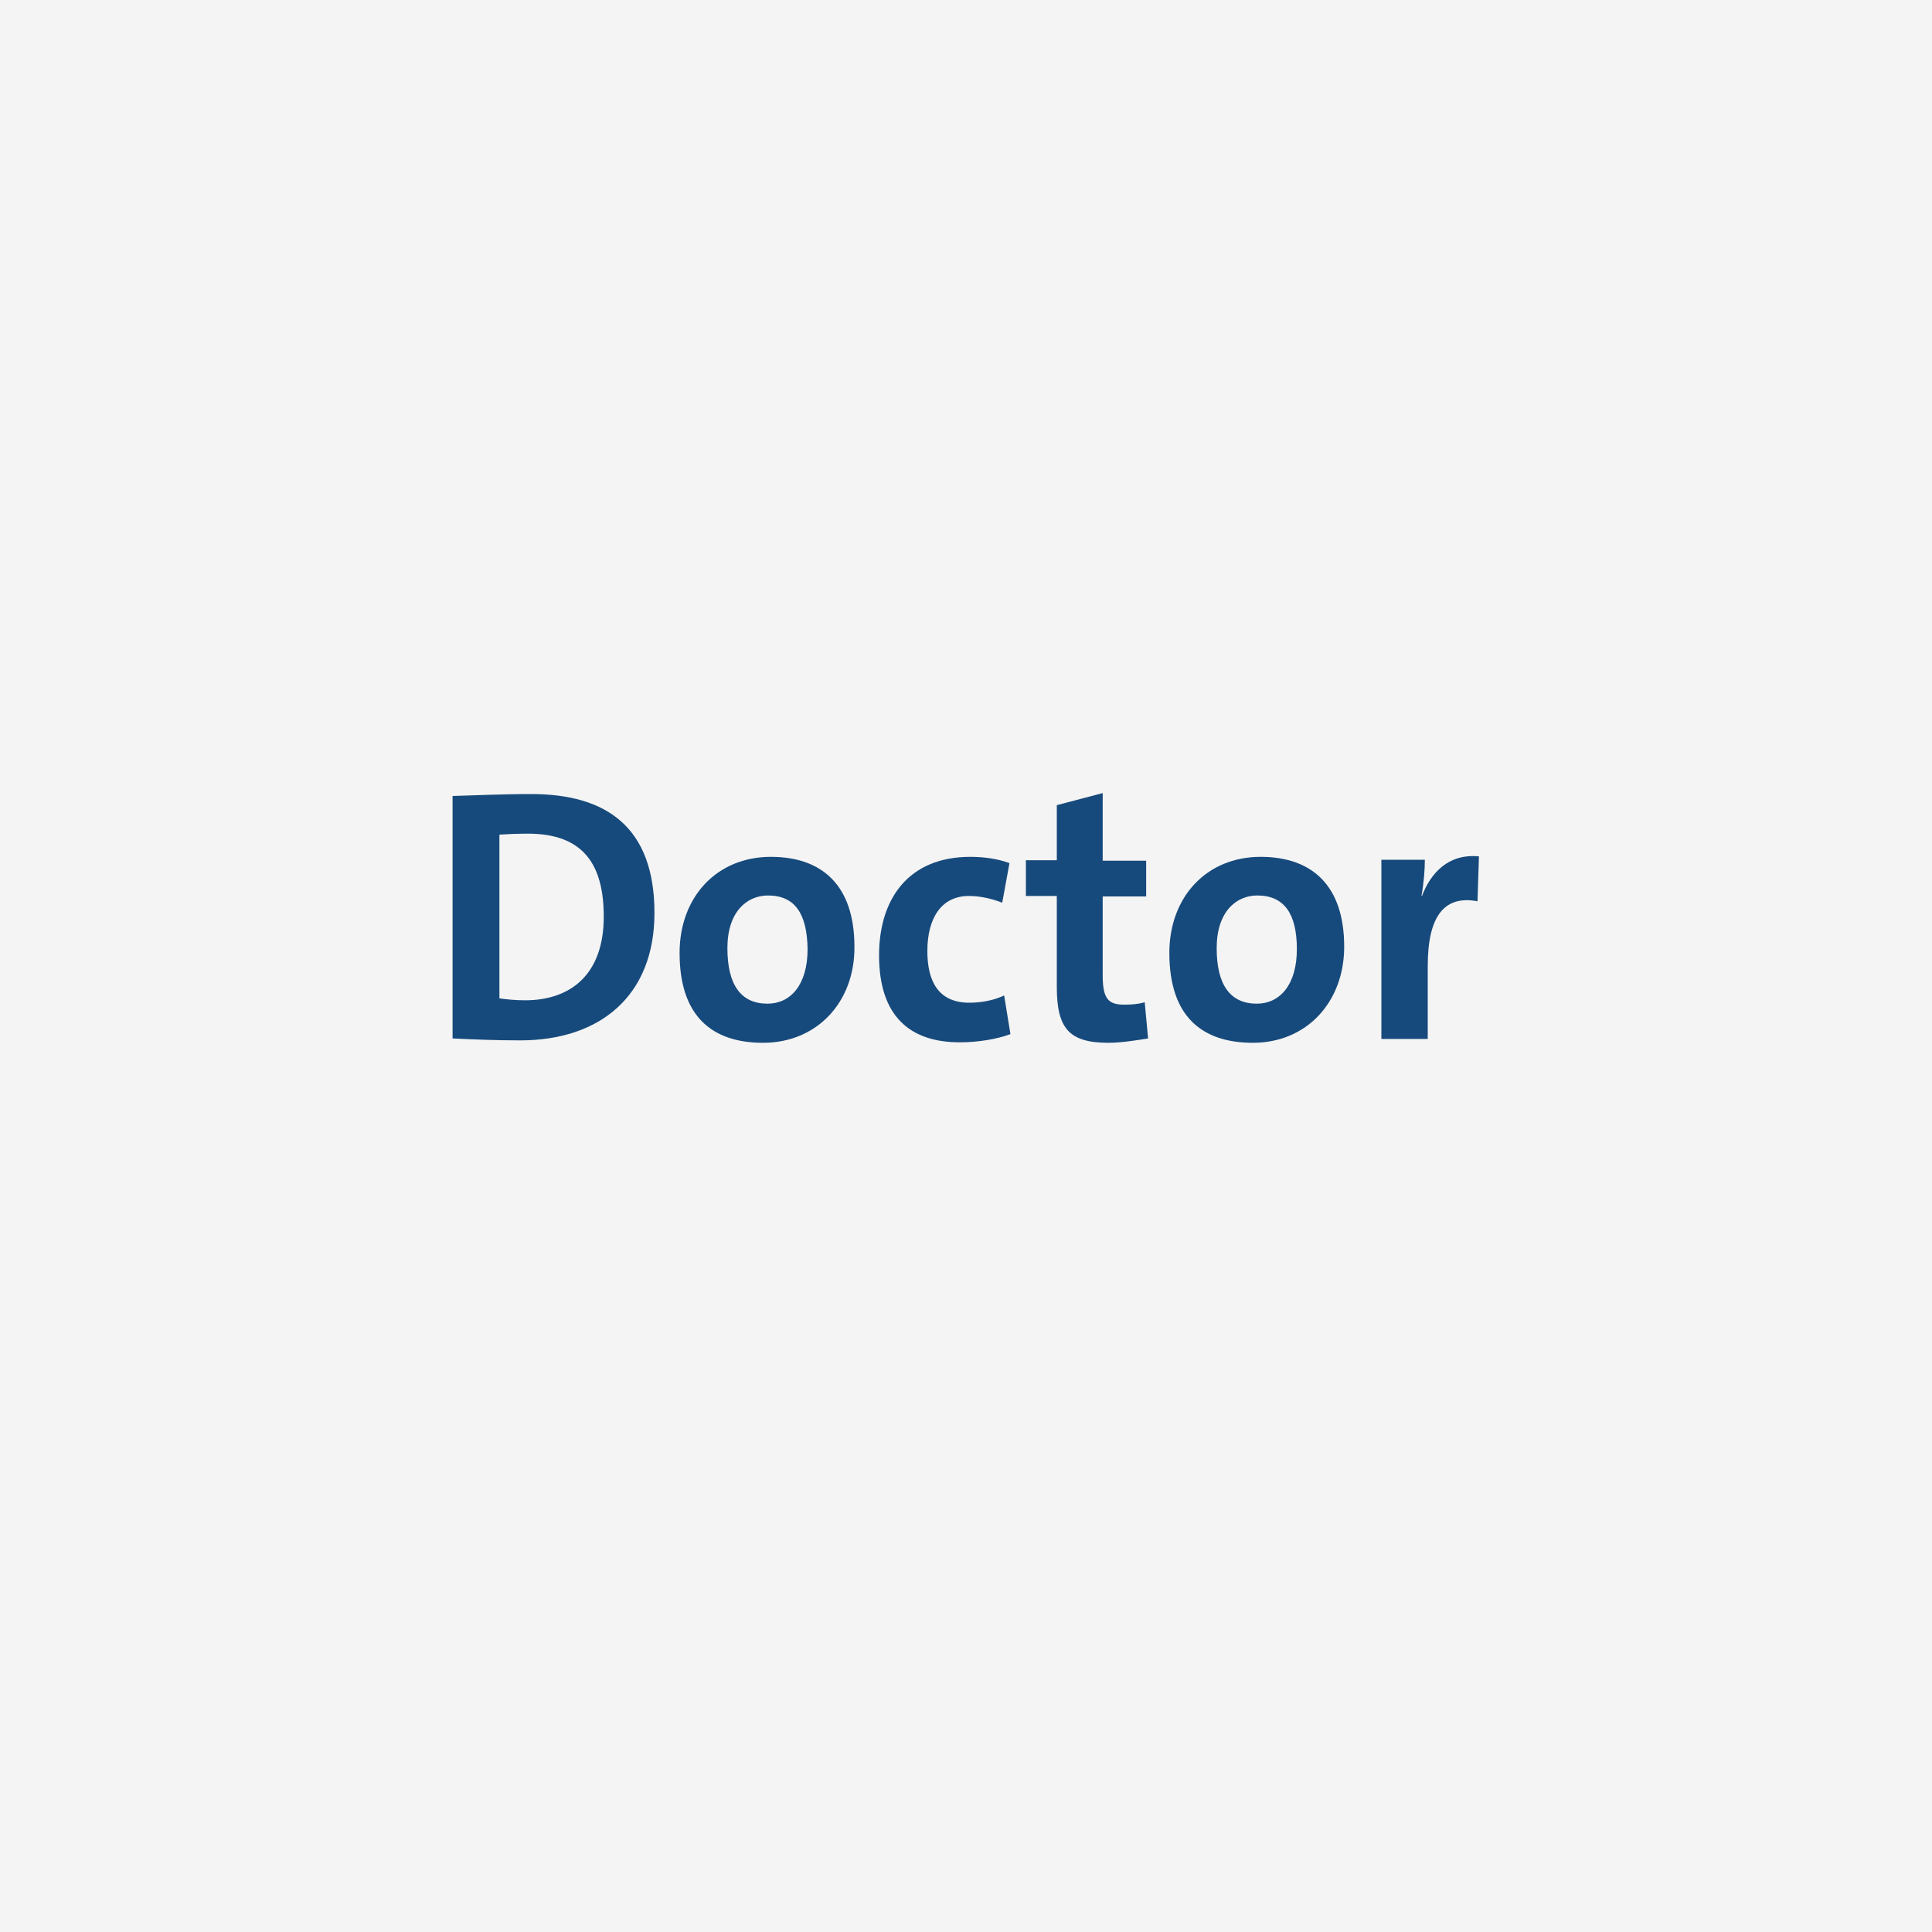
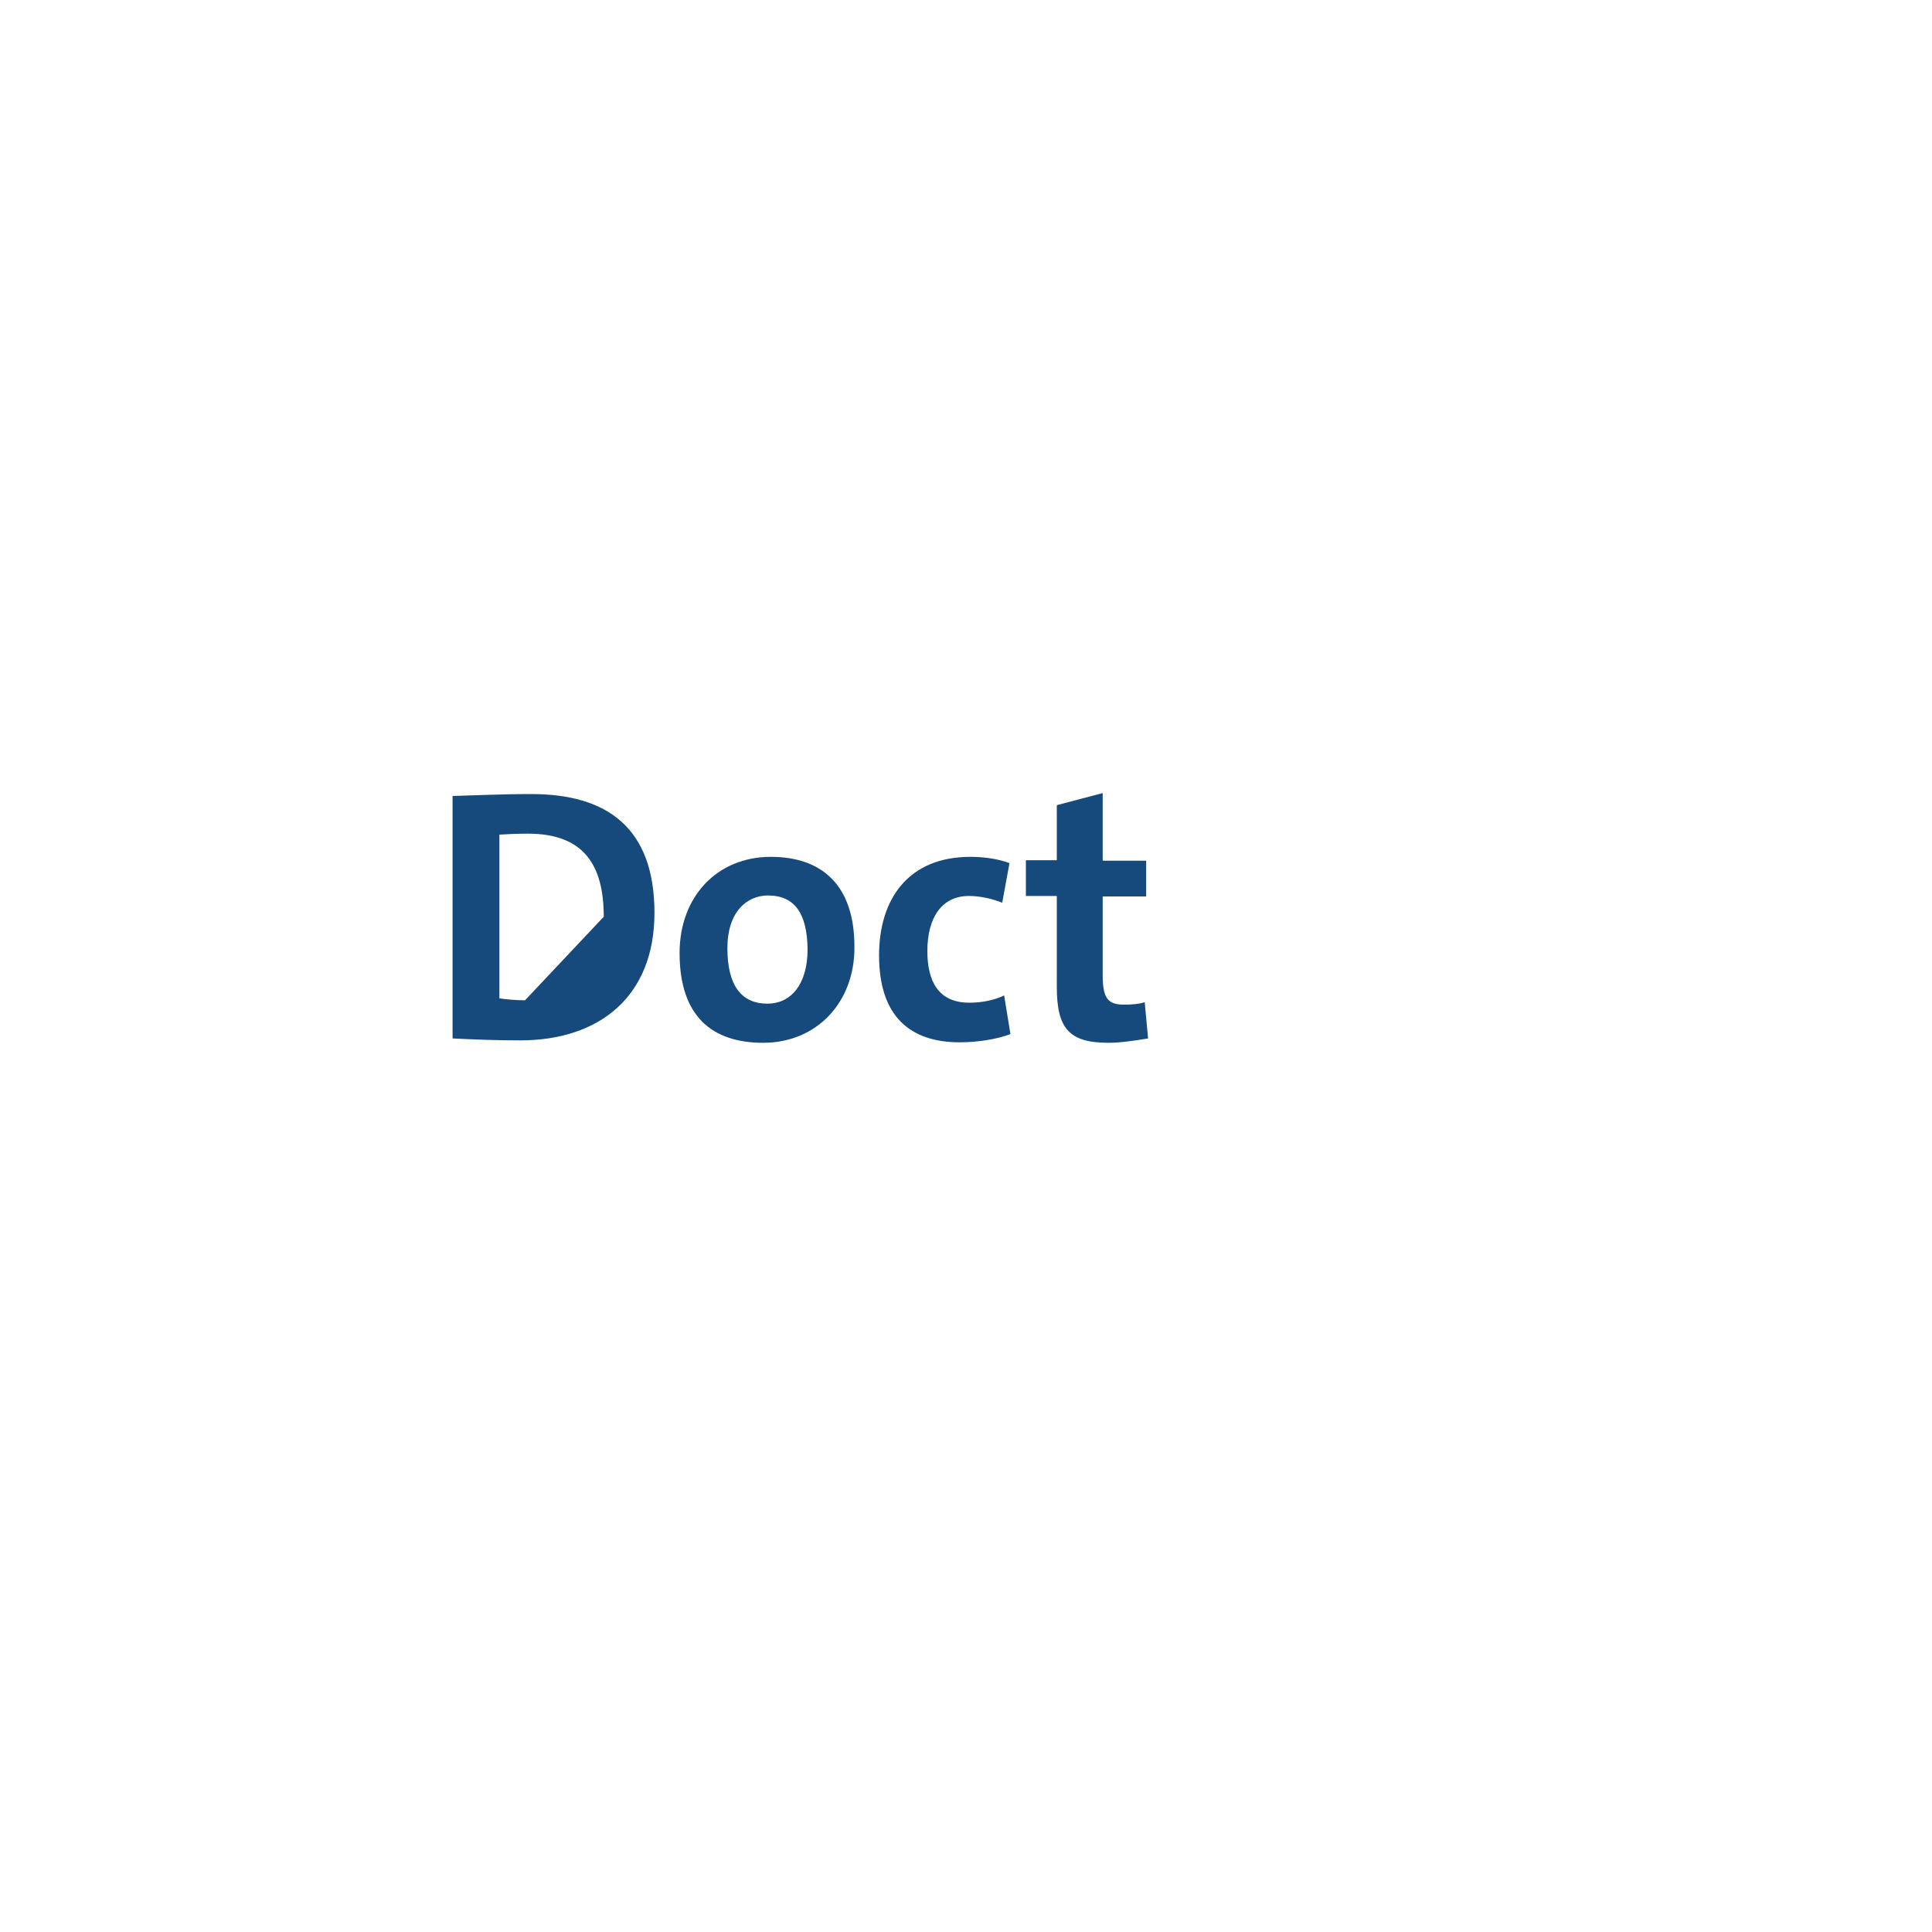
<svg xmlns="http://www.w3.org/2000/svg" version="1.1" x="0px" y="0px" viewBox="0 0 400 400" width="400px" height="400px">
-   <rect style="fill:#F4F4F4;" width="400" height="400" />
  <g>
-     <path style="fill:#174A7C;" d="M110,164.4c-6.2,0-12.3,0.3-16.3,0.4V215c4.2,0.2,8.8,0.4,14,0.4c16.4,0,27.8-9.1,27.8-26.4   C135.5,171.3,125.6,164.4,110,164.4z M108.7,207.1c-1.9,0-4-0.2-5.3-0.4v-33.9c1.6-0.1,3.7-0.2,5.9-0.2c11.5,0,15.7,6.4,15.7,17.2   C125,201.7,118.2,207.1,108.7,207.1z" />
+     <path style="fill:#174A7C;" d="M110,164.4c-6.2,0-12.3,0.3-16.3,0.4V215c4.2,0.2,8.8,0.4,14,0.4c16.4,0,27.8-9.1,27.8-26.4   C135.5,171.3,125.6,164.4,110,164.4z M108.7,207.1c-1.9,0-4-0.2-5.3-0.4v-33.9c1.6-0.1,3.7-0.2,5.9-0.2c11.5,0,15.7,6.4,15.7,17.2   z" />
    <path style="fill:#174A7C;" d="M159.6,177.4c-11.2,0-18.9,8.3-18.9,19.9c0,13.2,6.8,18.6,17.3,18.6c11.1,0,19-8.4,18.9-19.9   C176.9,183.2,170.1,177.4,159.6,177.4z M158.9,207.8c-5.5,0-8.3-3.9-8.3-11.5s4.1-10.9,8.4-10.9c5.6,0,8.1,3.8,8.2,11.1   C167.2,204,163.6,207.8,158.9,207.8z" />
    <path style="fill:#174A7C;" d="M200.7,207.6c-6.4,0-8.7-4.4-8.7-10.7c0-6.8,2.9-11.4,8.6-11.4c2.4,0,4.9,0.6,6.9,1.4l1.5-8.2   c-2.4-0.9-5.3-1.3-8.1-1.3c-12.9,0-18.9,8.8-18.9,20.4c0,12.6,6.4,18,16.7,18c3.6,0,7.6-0.6,10.5-1.7l-1.3-8   C205.8,207.1,203.2,207.6,200.7,207.6z" />
    <path style="fill:#174A7C;" d="M232.7,208c-3.3,0-4.4-1.3-4.4-6.1v-16.3h9v-7.4h-9v-14l-9.5,2.5v11.4h-6.4v7.4h6.4v18.8   c0,8.6,2.5,11.6,10.7,11.6c2.6,0,5.7-0.5,8.2-0.9l-0.7-7.5C235.7,207.9,234.3,208,232.7,208z" />
-     <path style="fill:#174A7C;" d="M261,177.4c-11.2,0-18.9,8.3-18.9,19.9c0,13.2,6.8,18.6,17.3,18.6c11.1,0,18.9-8.4,18.9-19.9   C278.3,183.2,271.5,177.4,261,177.4z M260.2,207.8c-5.5,0-8.3-3.9-8.3-11.5s4.1-10.9,8.4-10.9c5.6,0,8.2,3.8,8.2,11.1   C268.5,204,264.9,207.8,260.2,207.8z" />
-     <path style="fill:#174A7C;" d="M294.4,185.5h-0.1c0.5-2.7,0.7-5.6,0.7-7.5h-9v37.1h9.6V200c0-10.3,3.4-14.7,10.3-13.4l0.3-9.3   C299.8,176.7,296.2,180.8,294.4,185.5z" />
  </g>
</svg>